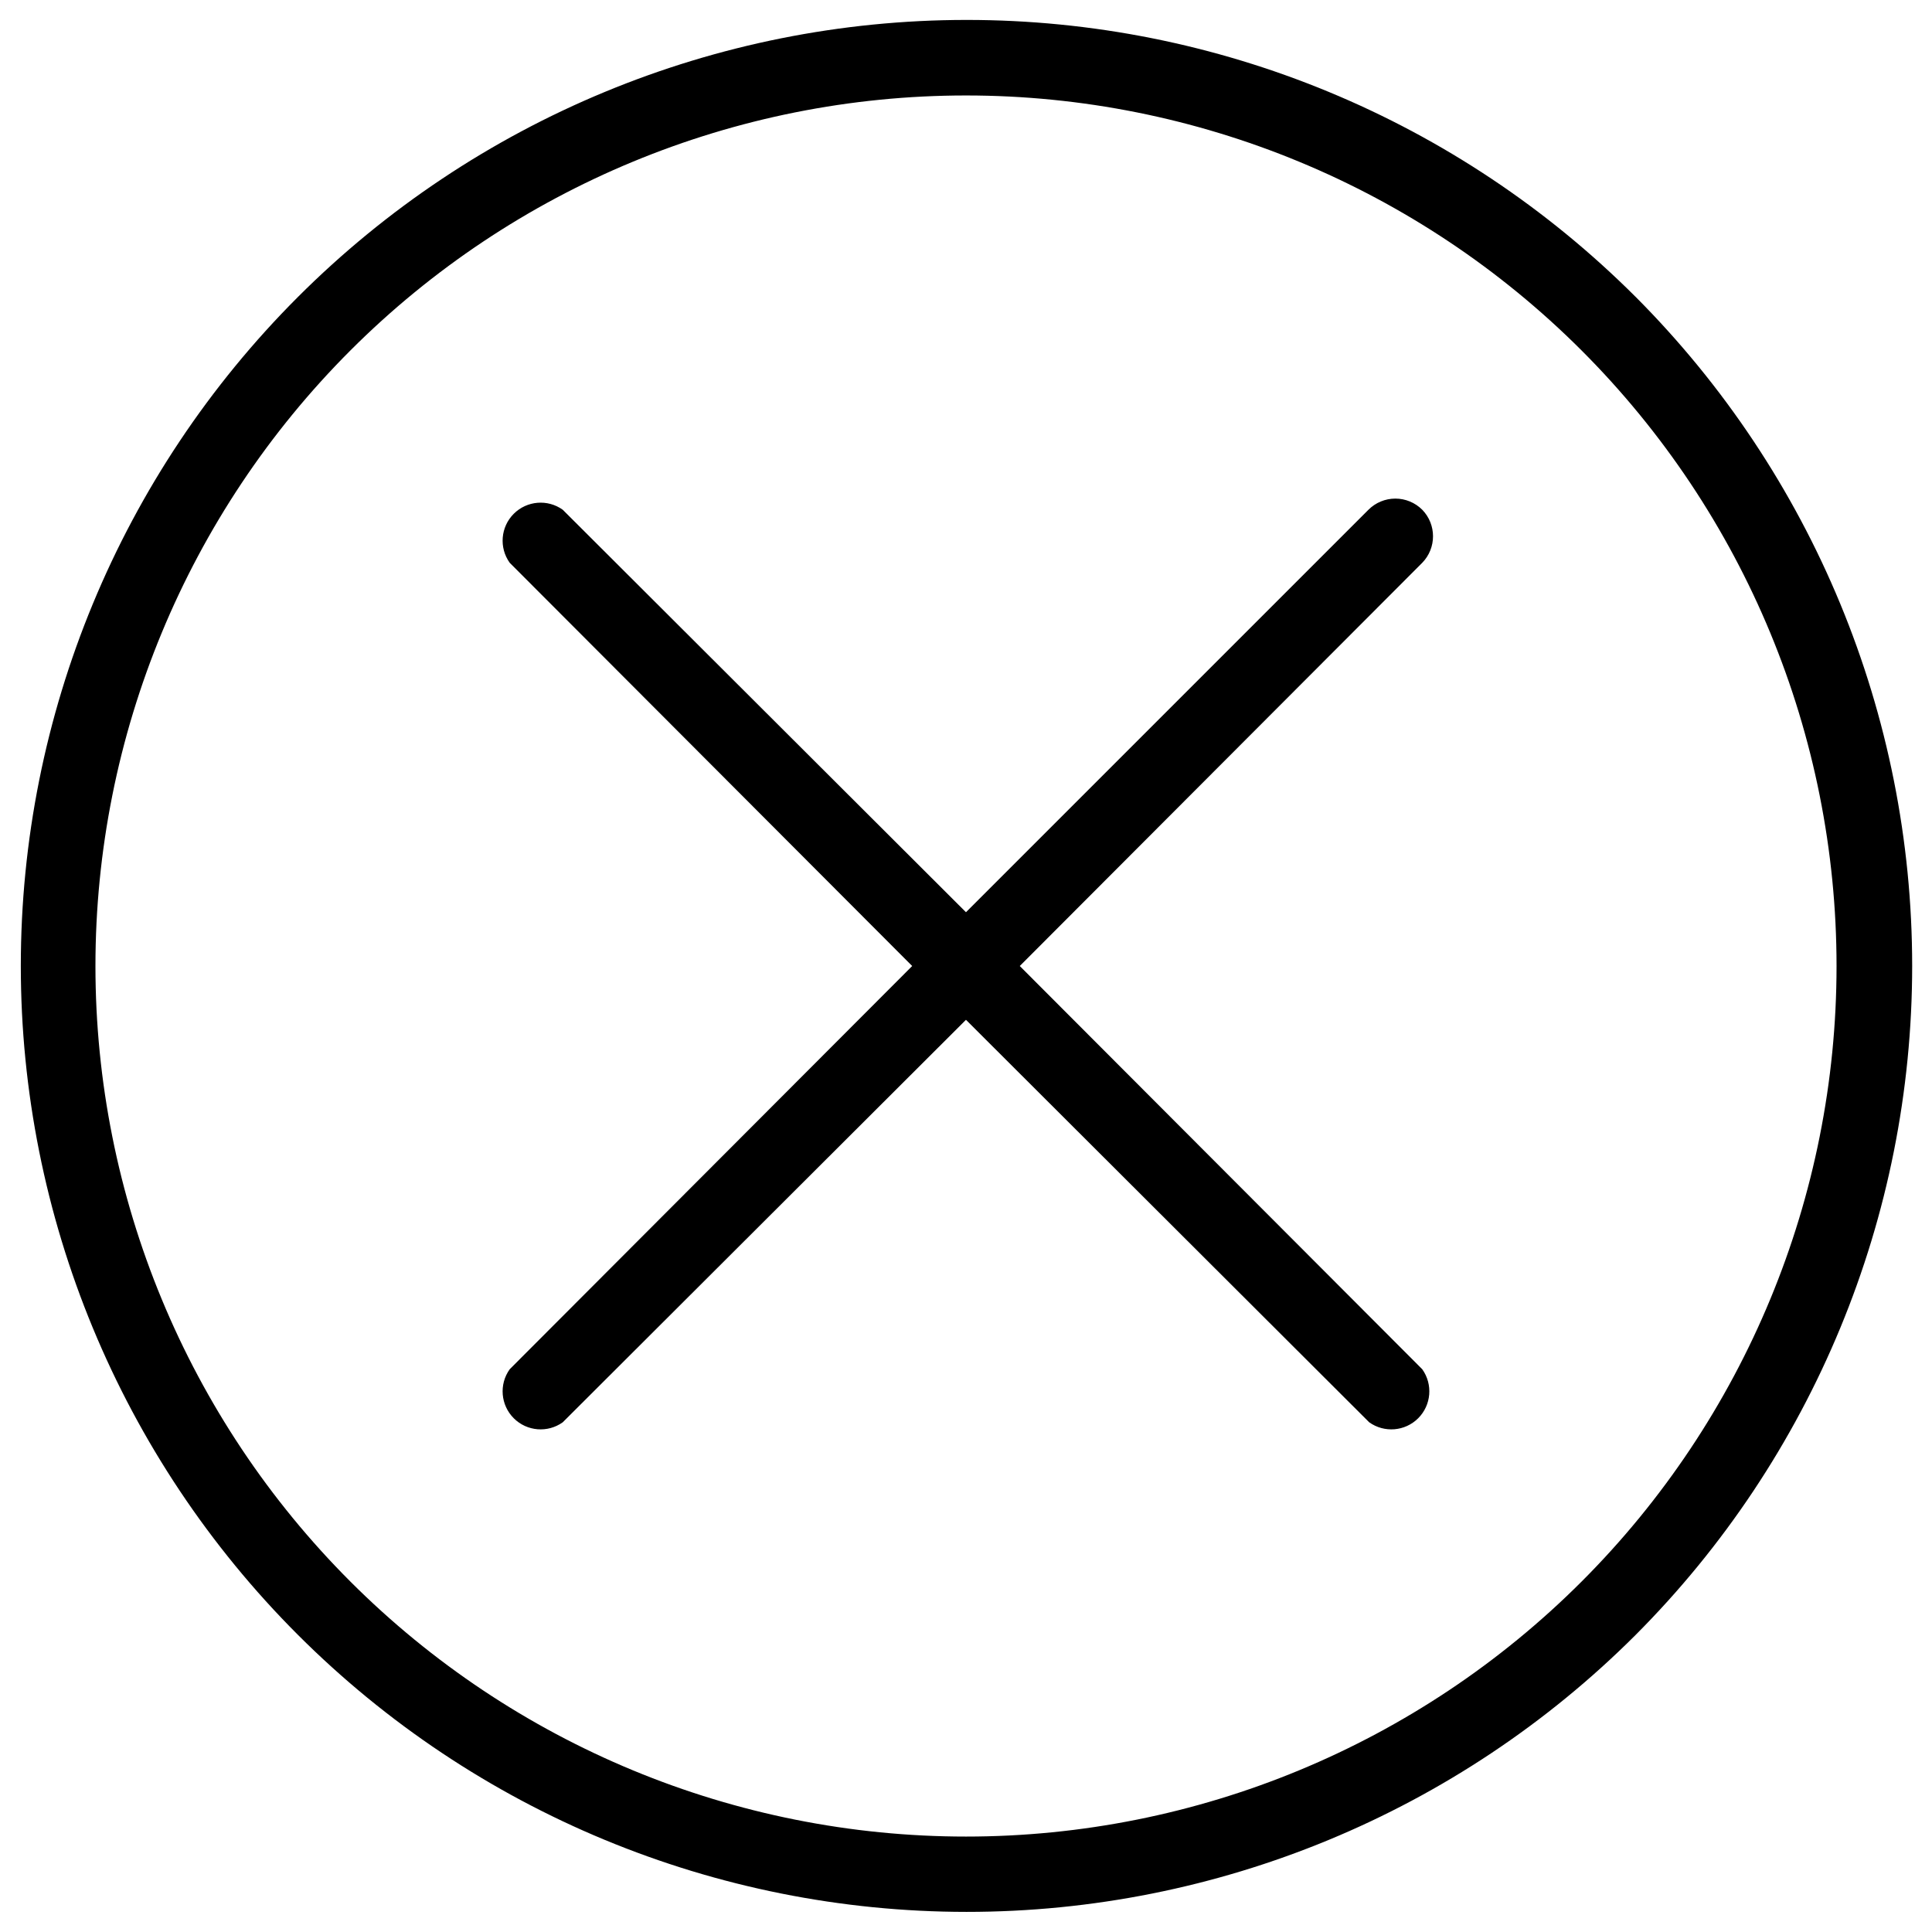
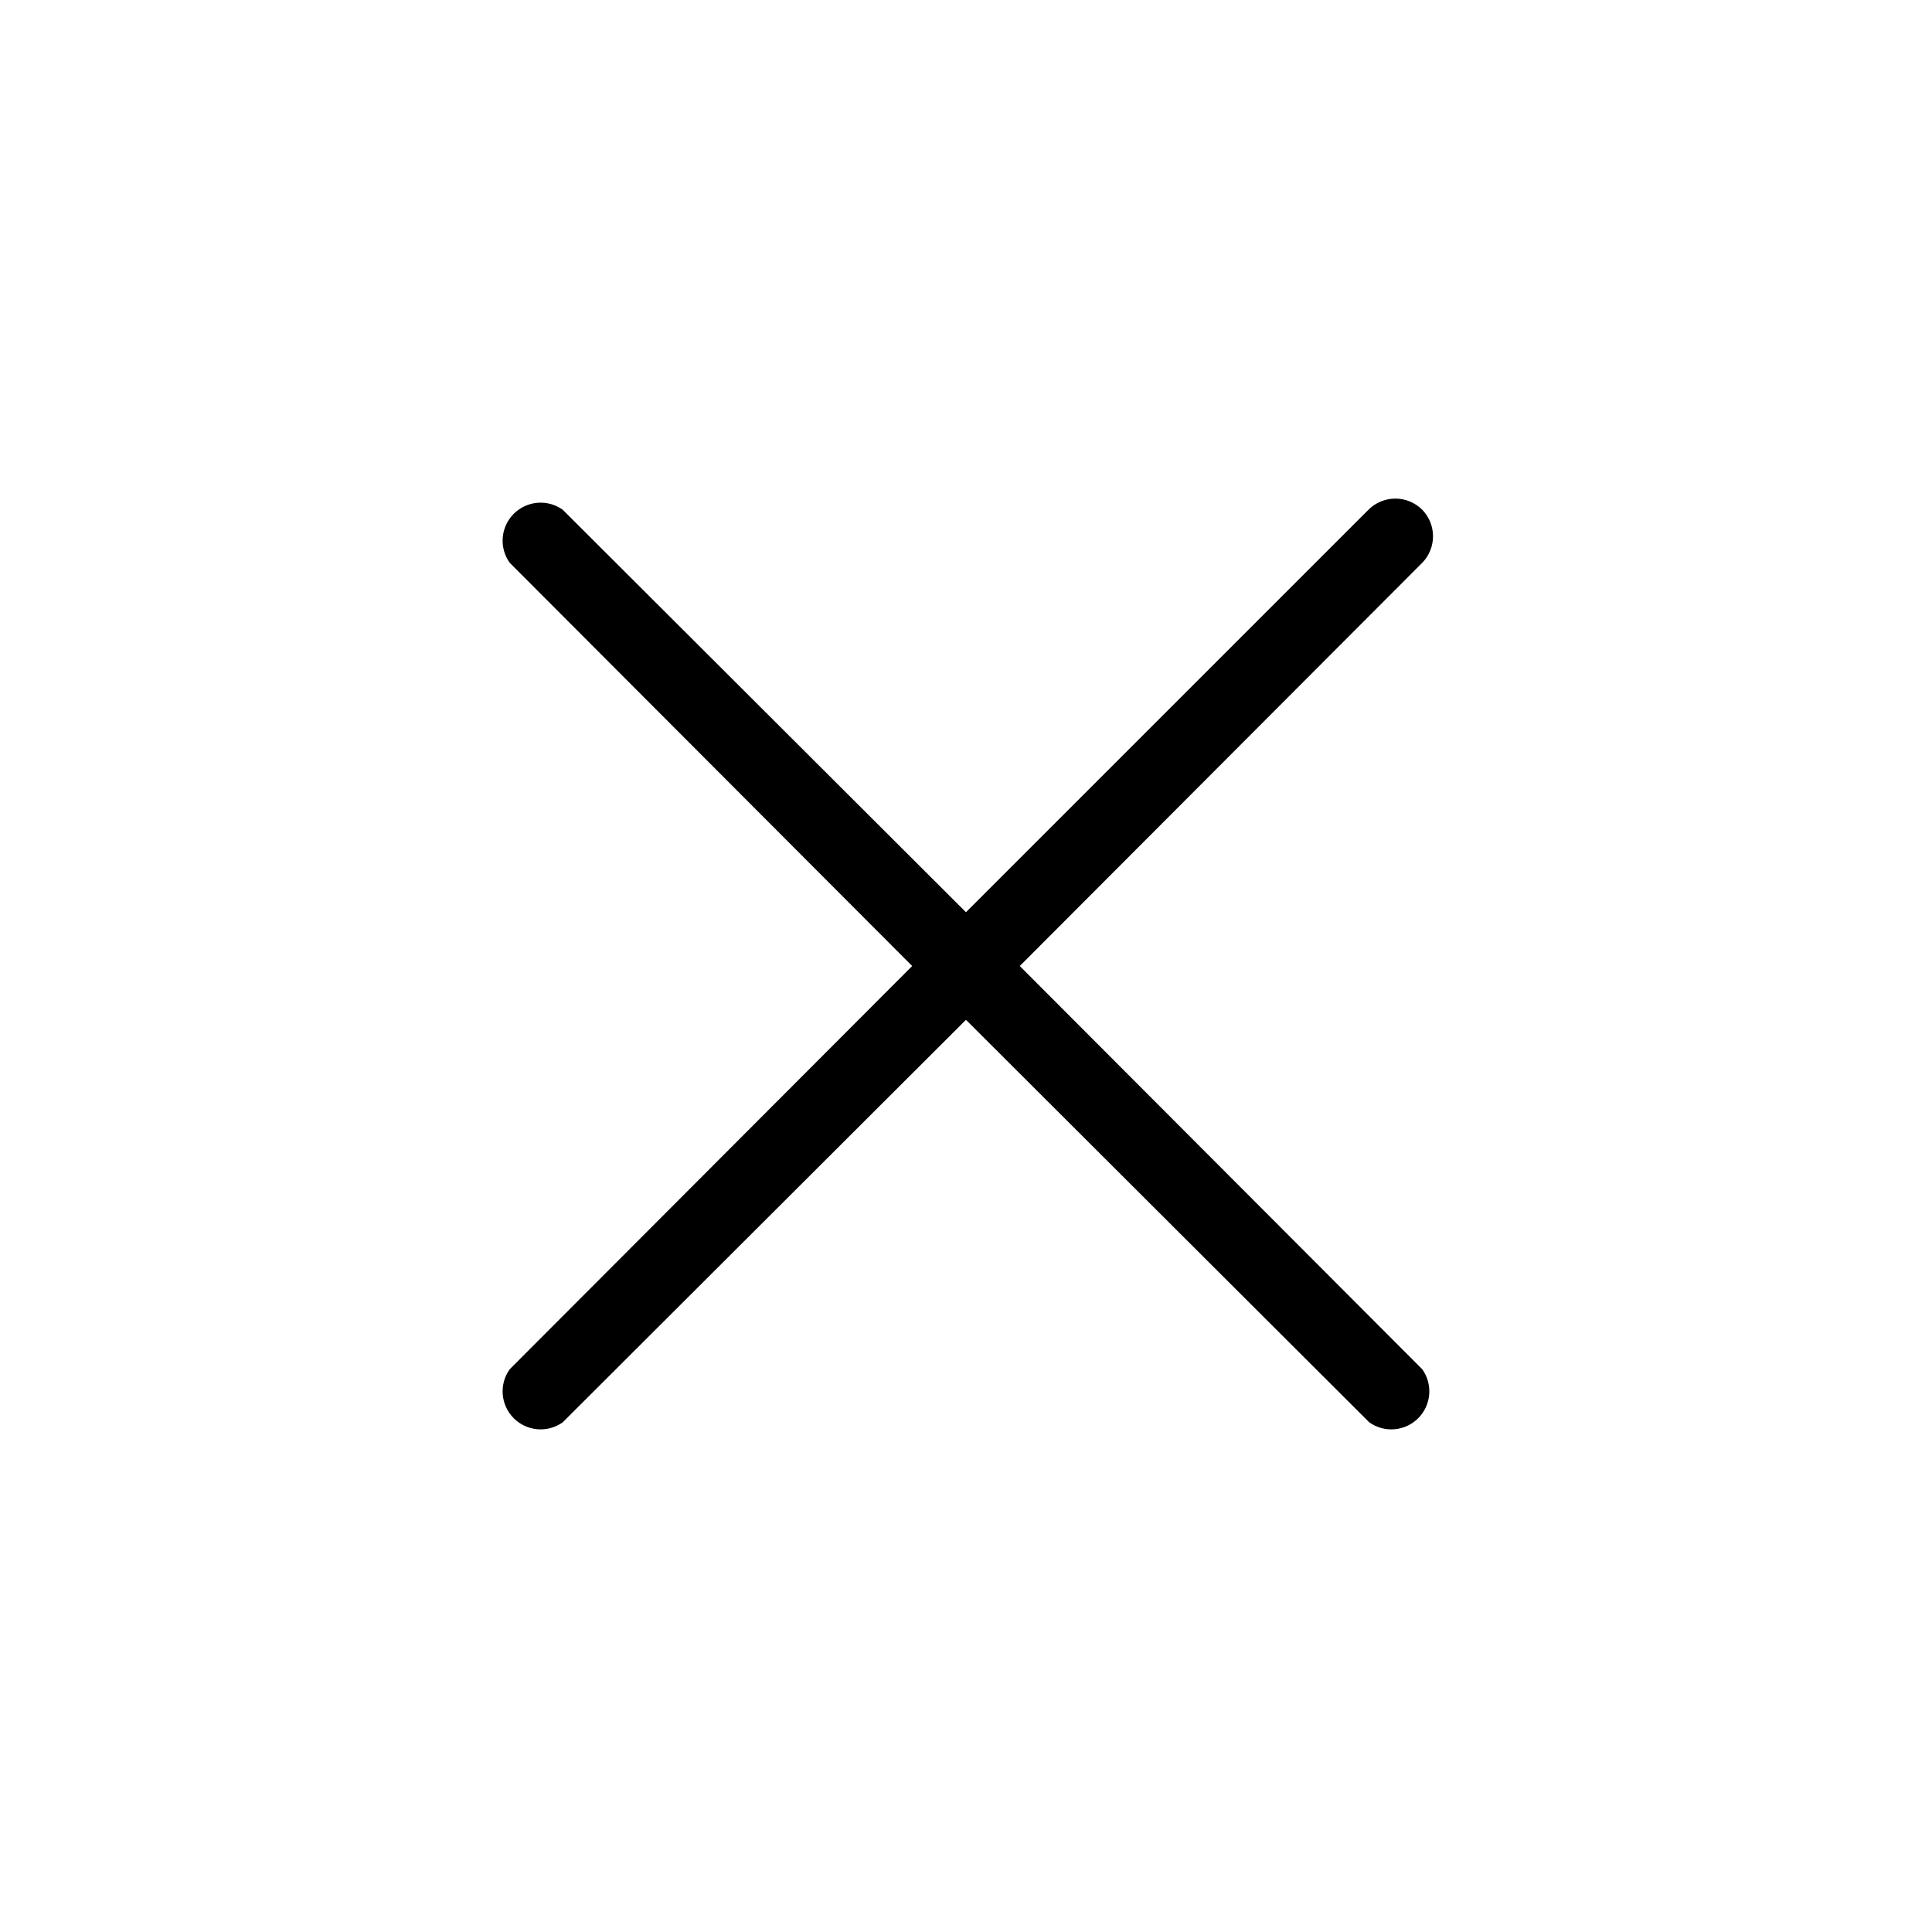
<svg xmlns="http://www.w3.org/2000/svg" fill="#000000" width="800px" height="800px" version="1.1" viewBox="144 144 512 512">
  <g>
    <path d="m520.91 279.09c-1.891-1.895-4.457-2.957-7.129-2.957-2.676 0-5.238 1.062-7.129 2.957l-106.66 106.66-106.86-106.66c-4.008-2.867-9.5-2.41-12.984 1.07-3.481 3.484-3.938 8.977-1.07 12.984l106.66 106.86-106.66 106.86c-2.867 4.008-2.41 9.5 1.07 12.984 3.484 3.484 8.977 3.938 12.984 1.074l106.86-106.66 106.86 106.66c4.008 2.863 9.5 2.41 12.984-1.074s3.938-8.977 1.074-12.984l-106.66-106.86 106.66-106.86c3.805-3.91 3.805-10.145 0-14.055z" />
-     <path d="m577.39 222.61c-47.031-46.977-110.79-73.352-177.27-73.328-66.473 0.023-130.21 26.449-177.21 73.461-46.996 47.012-73.395 110.76-73.395 177.23s26.398 130.23 73.395 177.24c46.996 47.012 110.73 73.434 177.21 73.457 66.473 0.023 130.23-26.352 177.27-73.328 46.977-47.074 73.355-110.86 73.355-177.37s-26.379-130.29-73.355-177.37zm-14.258 340.53c-43.266 43.266-101.95 67.57-163.13 67.57-61.188 0-119.87-24.305-163.14-67.57-43.266-43.266-67.57-101.95-67.57-163.13 0-61.188 24.305-119.87 67.57-163.14s101.95-67.57 163.14-67.57c61.184 0 119.87 24.305 163.13 67.57 43.266 43.266 67.57 101.95 67.57 163.14 0 61.184-24.305 119.87-67.57 163.13z" />
  </g>
</svg>